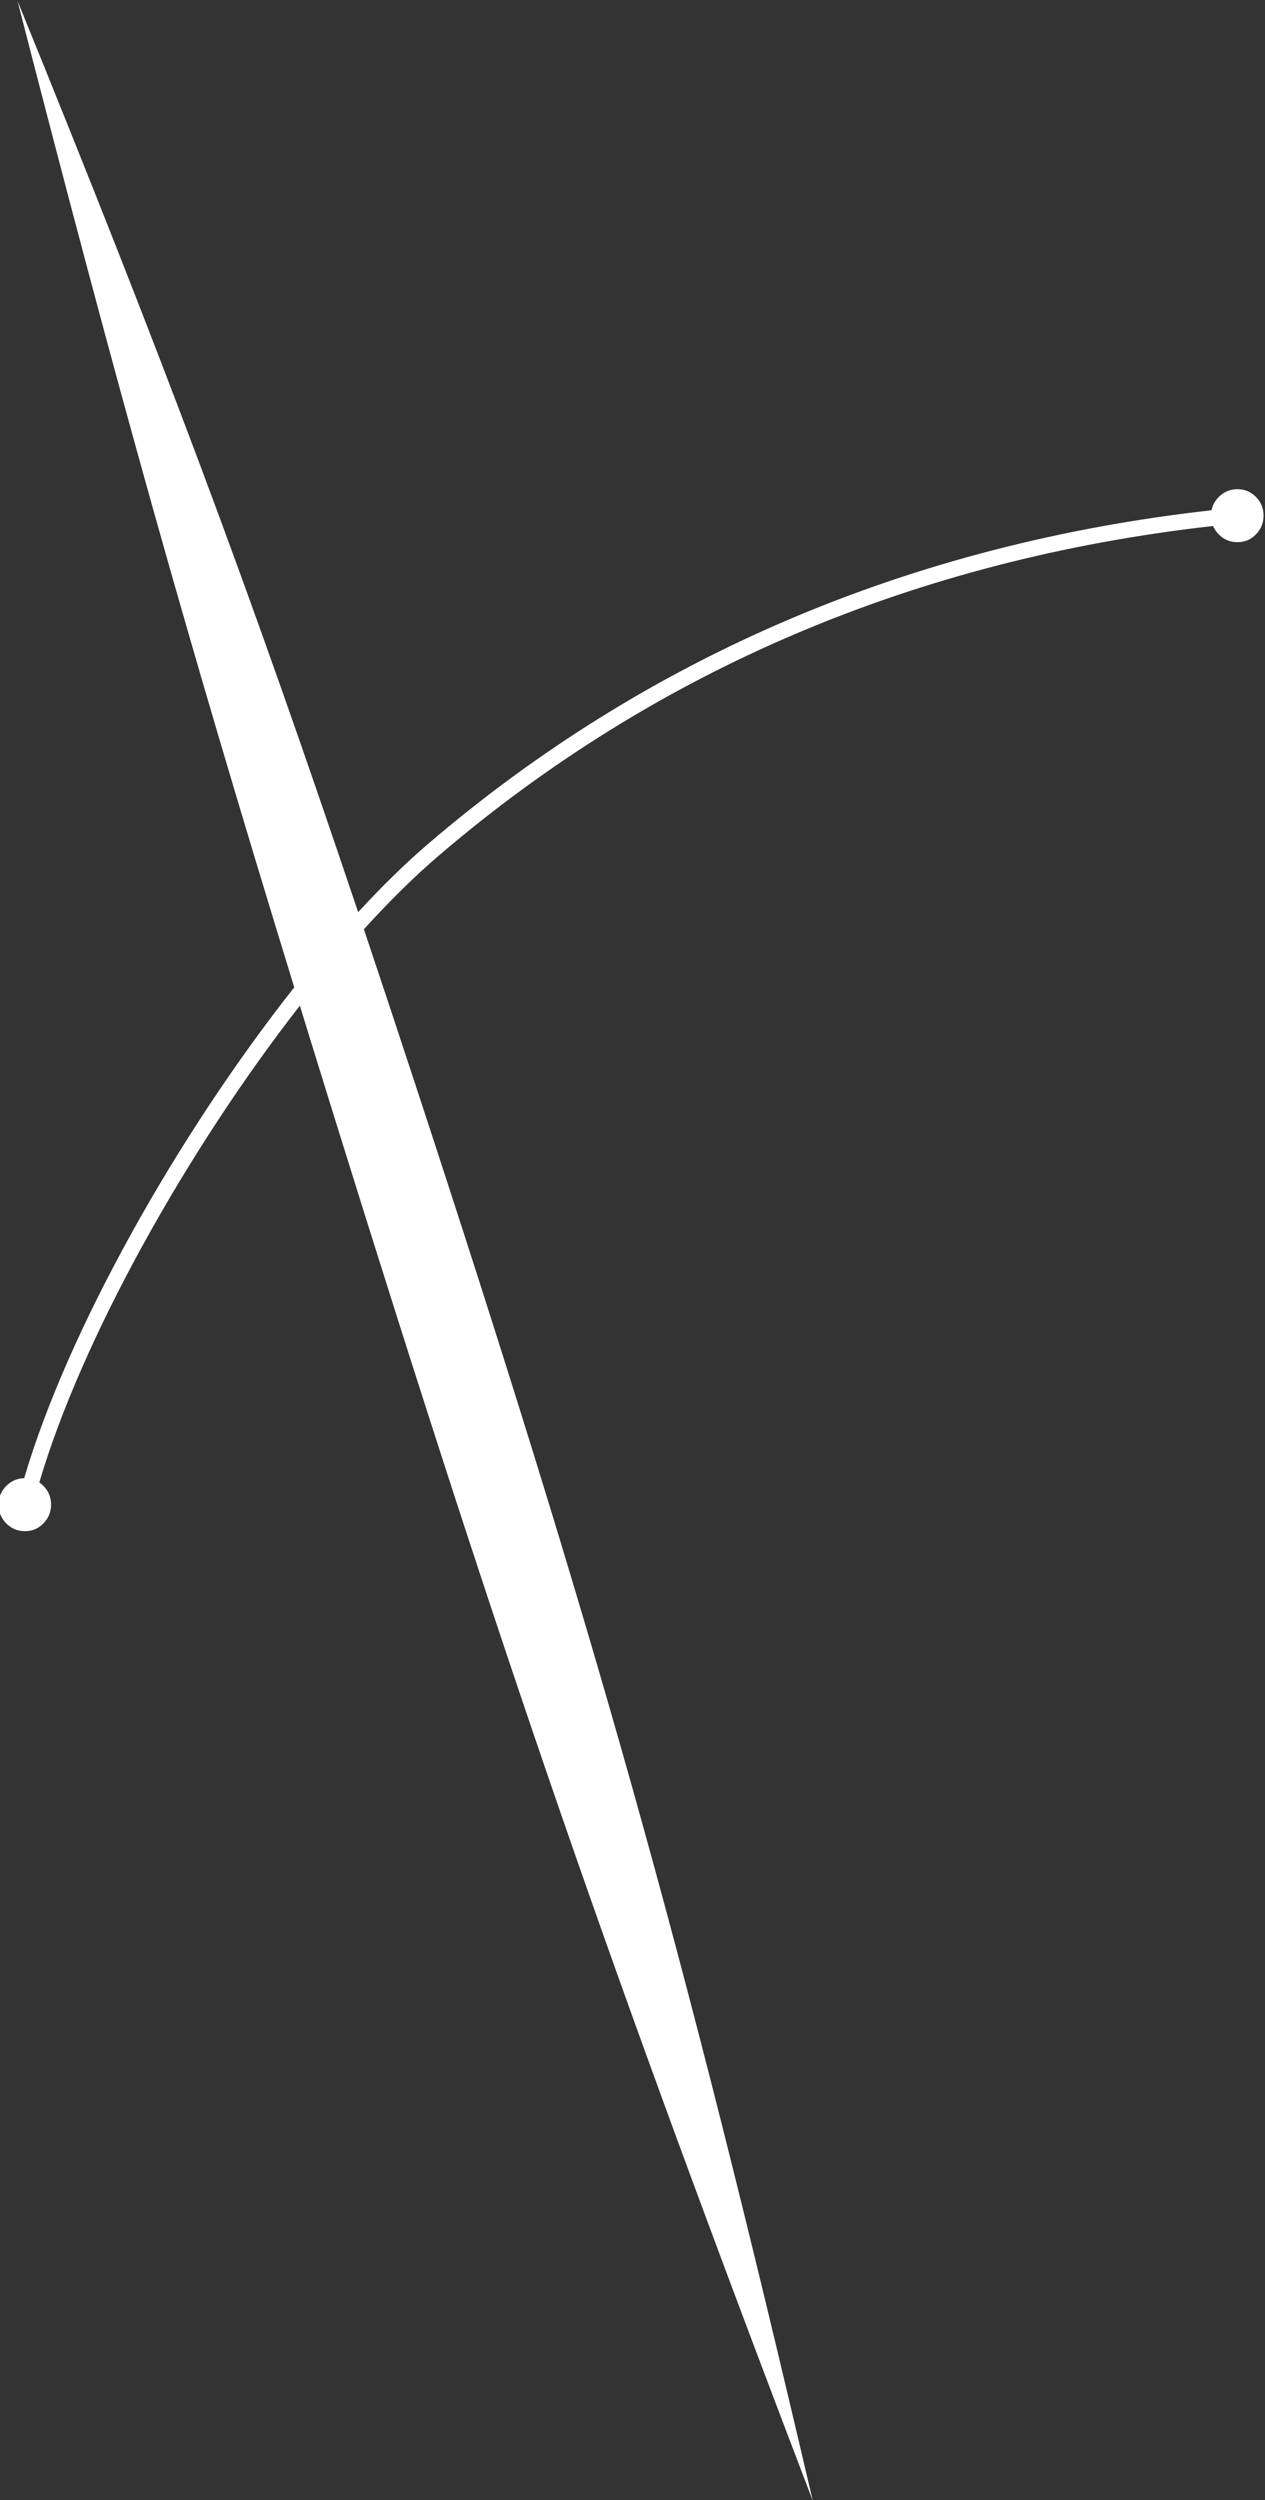
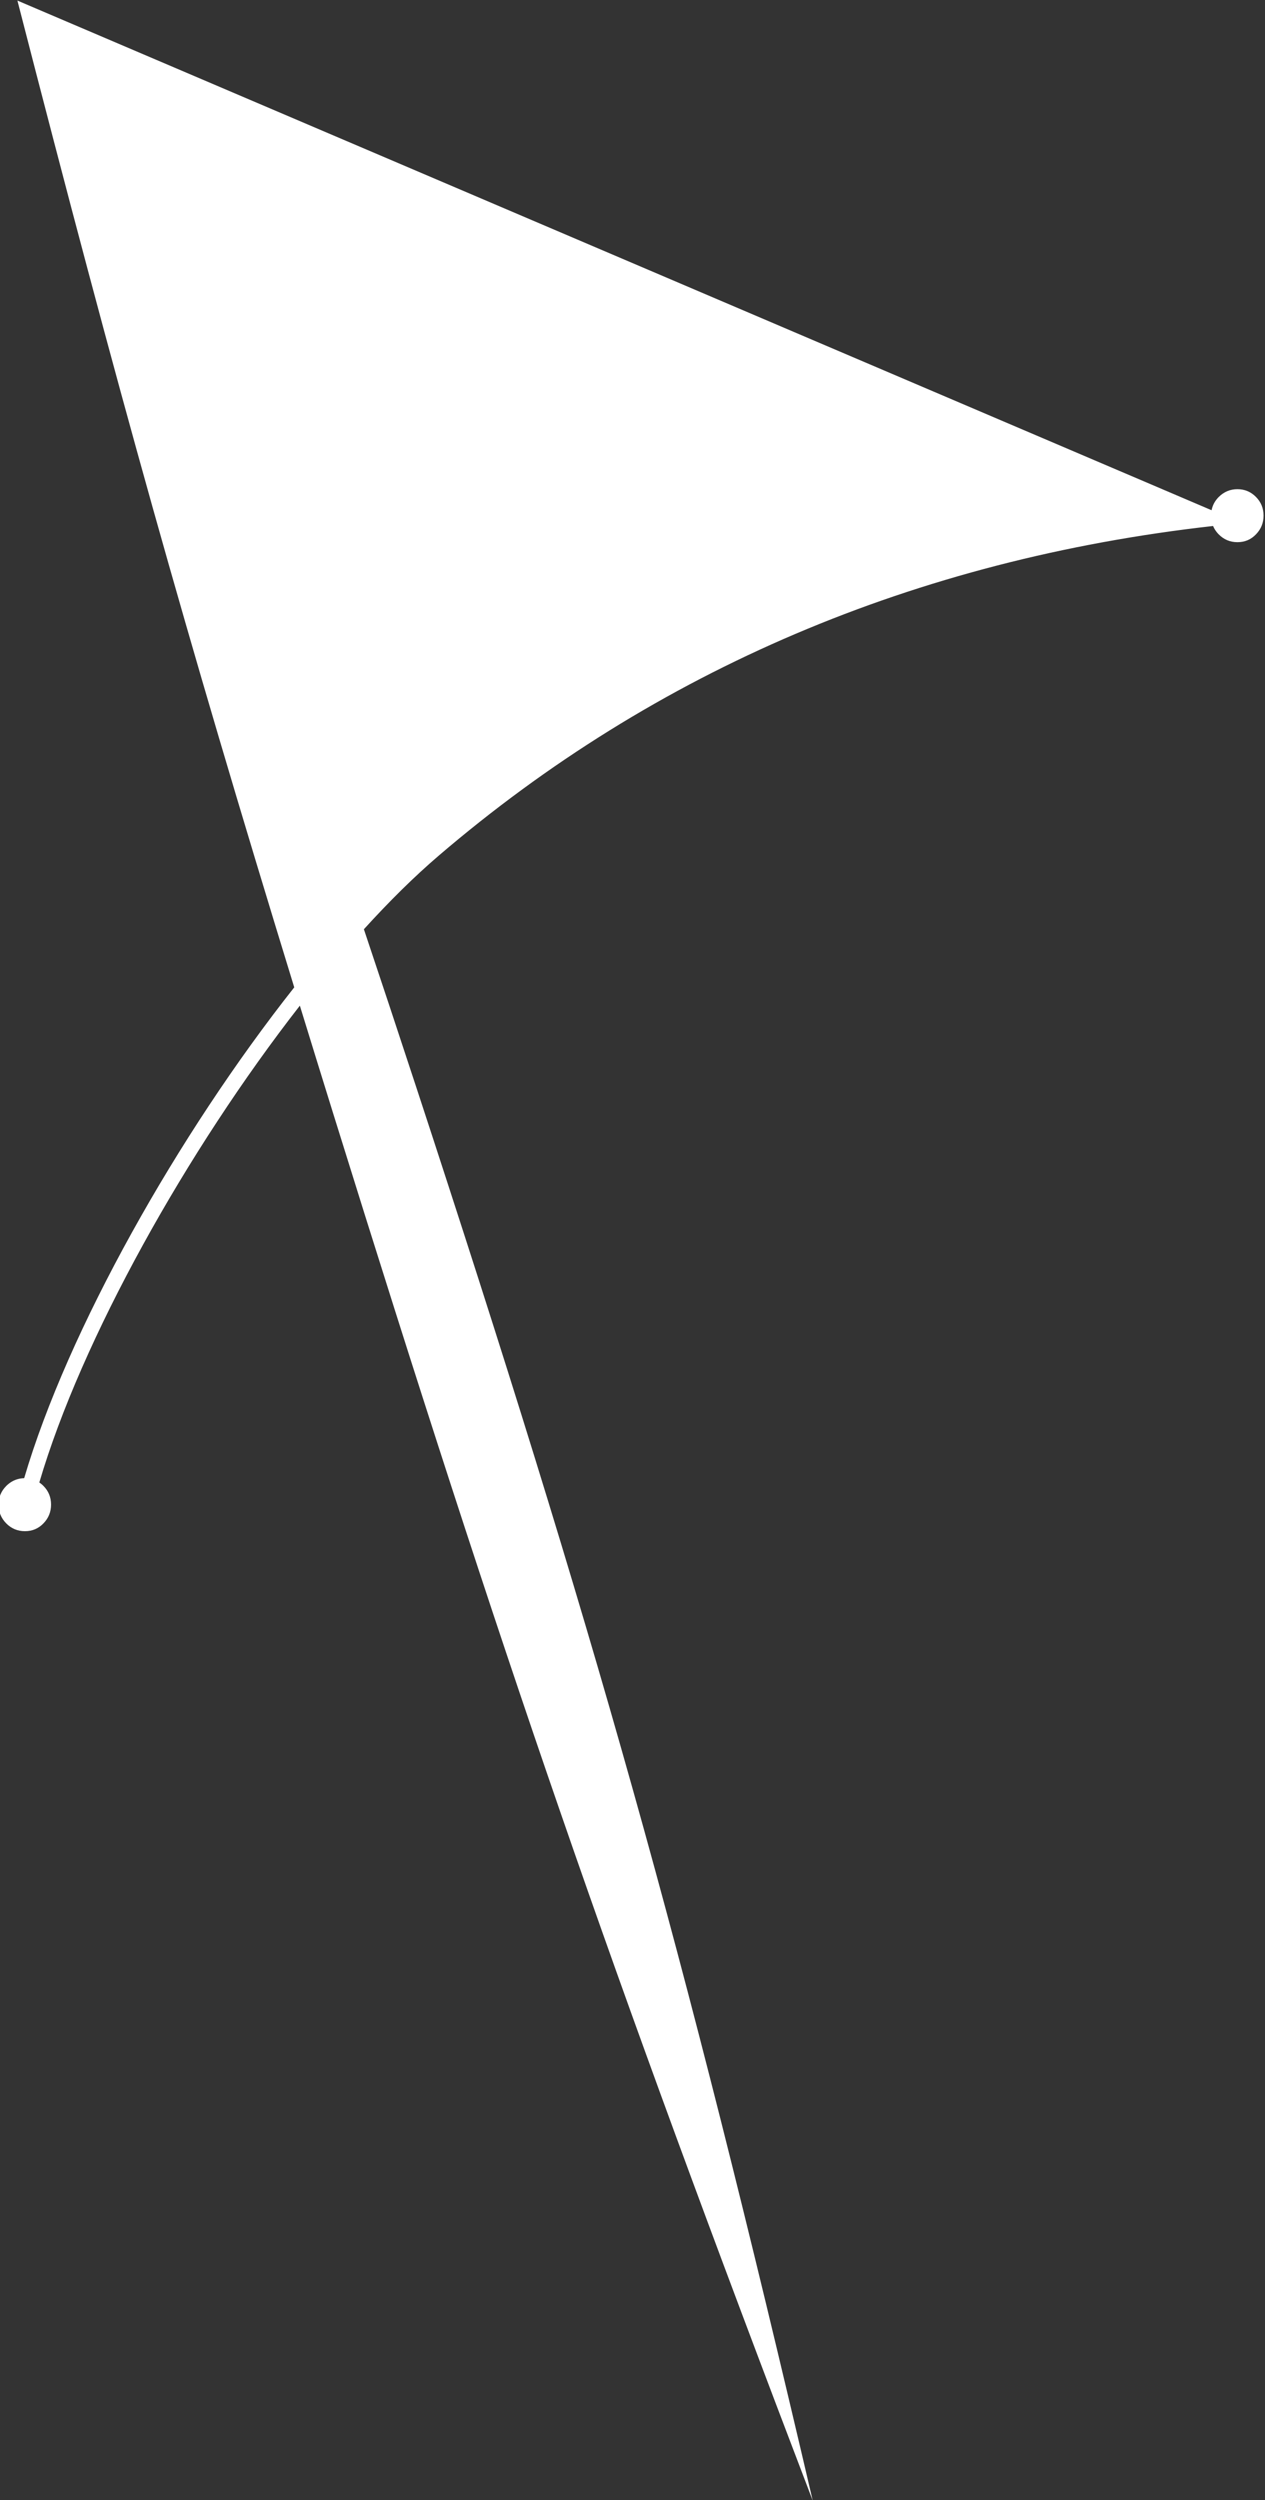
<svg xmlns="http://www.w3.org/2000/svg" xml:space="preserve" width="72.818mm" height="143.868mm" style="shape-rendering:geometricPrecision; text-rendering:geometricPrecision; image-rendering:optimizeQuality; fill-rule:evenodd; clip-rule:evenodd" viewBox="0 0 7281.8 14386.8">
  <rect x="0" y="0" width="7281.8" height="14386.8" fill="#333333" stroke="none" />
  <defs>
    <style type="text/css">       .fil0 {fill:white;fill-rule:nonzero}     </style>
  </defs>
  <g id="Layer_x0020_1">
-     <path class="fil0" d="M100.23 3.28c581.16,2258.52 963.82,3627.66 1593.56,5678.35 -671.44,849.78 -1304.58,1974.85 -1554.56,2824.35l-1.47 0.04 -0.39 0.01 -1.53 0.07 -0.31 0.01 -1.6 0.09 -0.24 0.01 -1.66 0.1 -0.18 0.01 -1.72 0.13 -0.11 0.01 -1.75 0.17 -0.06 0 -1.81 0.18 -0.02 0 -1.78 0.2 -0.09 0.01 -1.73 0.21 -0.13 0.02 -1.64 0.22 -0.21 0.03 -1.57 0.25 -0.28 0.04 -1.5 0.24 -0.34 0.05 -1.41 0.24 -0.42 0.07 -1.36 0.27 -0.45 0.09 -1.3 0.25 -0.52 0.1 -1.21 0.27 -0.59 0.11 -1.16 0.28 -0.63 0.14 -1.1 0.26 -0.69 0.17 -1.01 0.25 -0.78 0.2 -0.95 0.25 -0.82 0.22 -0.88 0.24 -0.86 0.25 -0.83 0.25 -0.94 0.27 -0.75 0.22 -1 0.31 -0.68 0.23 -1.05 0.34 -0.64 0.19 -1.09 0.4 -0.57 0.19 -1.16 0.39 -0.5 0.18 -1.2 0.45 -0.45 0.17 -1.25 0.47 -0.38 0.14 -1.33 0.53 -0.32 0.13 -1.35 0.57 -0.25 0.11 -1.44 0.59 -0.2 0.08 -1.45 0.66 -0.14 0.05 -1.53 0.7 -0.09 0.04 -1.55 0.73 -0.04 0.01 -1.58 0.77 -0.04 0.01 -1.55 0.79 -0.08 0.04 -1.47 0.77 -0.15 0.07 -1.43 0.75 -0.19 0.11 -1.34 0.74 -0.25 0.14 -1.29 0.73 -0.32 0.18 -1.23 0.71 -0.36 0.21 -1.15 0.7 -0.43 0.25 -1.11 0.68 -0.45 0.28 -1.04 0.67 -0.53 0.32 -0.98 0.63 -0.57 0.39 -0.93 0.6 -0.62 0.43 -0.86 0.58 -0.66 0.47 -0.82 0.56 -0.72 0.52 -0.73 0.53 -0.78 0.57 -0.69 0.49 -0.83 0.63 -0.62 0.46 -0.86 0.67 -0.57 0.44 -0.91 0.71 -0.53 0.41 -0.97 0.78 -0.45 0.38 -1.01 0.82 -0.42 0.35 -1.05 0.87 -0.35 0.3 -1.09 0.95 -0.31 0.27 -1.13 0.99 -0.26 0.22 -1.18 1.06 -0.19 0.18 -1.22 1.13 -0.15 0.14 -1.26 1.2 -0.1 0.09 -1.32 1.25 -0.04 0.05 -1.34 1.32c-29.5,29.55 -44.51,65.28 -44.51,107.47 0,42.09 14.61,77.9 43.82,107.77 29.3,29.84 65.53,45.26 107.96,45.26 42.83,0 78.35,-15.42 106.88,-45.26 28.92,-29.87 43.52,-65.68 43.52,-107.77 0,-42.19 -14.6,-77.92 -43.82,-107.47l-0.36 -0.35 -0.35 -0.36 -0.35 -0.33 -0.31 -0.33 -0.05 -0.02 -0.36 -0.35 -0.34 -0.35 -0.36 -0.34 -0.29 -0.28 -0.07 -0.07 -0.35 -0.33 -0.36 -0.34 -0.36 -0.33 -0.26 -0.27 -0.08 -0.08 -0.38 -0.33 -0.36 -0.34 -0.34 -0.33 -0.24 -0.23 -0.14 -0.1 -0.36 -0.33 -0.34 -0.34 -0.38 -0.32 -0.21 -0.19 -0.15 -0.13 -0.36 -0.33 -0.37 -0.32 -0.36 -0.32 -0.18 -0.16 -0.18 -0.17 -0.37 -0.32 -0.36 -0.3 -0.36 -0.32 -0.17 -0.14 -0.22 -0.19 -0.36 -0.3 -0.36 -0.31 -0.39 -0.32 -0.11 -0.1 -0.25 -0.21 -0.37 -0.31 -0.38 -0.29 -0.36 -0.32 -0.09 -0.07 -0.29 -0.22 -0.38 -0.31 -0.36 -0.31 -0.39 -0.29 -0.05 -0.06 -0.32 -0.23 -0.37 -0.3 -0.38 -0.3 -0.37 -0.3 -0.03 -0.02 -0.34 -0.27 -0.39 -0.29 -0.38 -0.3 -0.38 -0.27 -0.38 -0.28 -0.37 -0.31 -0.4 -0.28 -0.33 -0.25 -0.05 -0.03 -0.37 -0.28 -0.39 -0.28 -0.39 -0.28 -0.3 -0.23 -0.07 -0.05 -0.4 -0.28 -0.37 -0.27 -0.41 -0.27 -0.27 -0.21 -0.1 -0.05 -0.39 -0.28 -0.4 -0.27 -0.37 -0.26 -0.25 -0.19 -0.14 -0.08 -0.4 -0.28c242.29,-823.8 849.68,-1910.09 1499.74,-2743.86 62.06,201.71 126.5,410.04 193.82,626.63 977.87,3143.48 1584.67,4902.53 2758.62,7976.56 -749.51,-3209.55 -1255.36,-5005.83 -2283.06,-8135.96 -104.8,-319.03 -204.47,-619.73 -300.75,-906.9 145.81,-160.53 290.74,-303.74 431.22,-423.89 1246.37,-1066.52 2745.86,-1704.5 4457.07,-1896.63l0.13 0.31 0.21 0.52 0.36 0.81 0.15 0.33 0.19 0.48 0.35 0.79 0.18 0.39 0.19 0.42 0.57 1.23 0.17 0.39 0.38 0.8 0.22 0.46 0.16 0.33 0.38 0.8 0.27 0.49 0.14 0.3 0.38 0.79 0.28 0.54 0.12 0.25 0.42 0.8 0.3 0.56 0.1 0.22 0.43 0.78 0.33 0.61 0.09 0.17 0.8 1.44 0.05 0.13 0.45 0.76 0.4 0.69 0.04 0.08 0.44 0.78 0.45 0.73 0.02 0.04 0.45 0.75 0.45 0.77 0.02 0 0.47 0.77 0.47 0.75 0.03 0.03 0.45 0.73 0.47 0.76 0.06 0.07 0.44 0.69 0.49 0.74 0.08 0.11 0.43 0.64 0.5 0.76 0.11 0.15 0.4 0.59 0.51 0.74 0.14 0.19 0.39 0.56 0.52 0.74 0.17 0.22 0.9 1.24 0.19 0.27 0.35 0.47 0.54 0.73 0.23 0.31 0.32 0.42 0.56 0.72 0.26 0.35 0.3 0.38 0.57 0.72 0.31 0.37 0.26 0.36 0.57 0.7 0.36 0.43 0.23 0.29 0.6 0.73 0.37 0.43 0.21 0.27 0.61 0.71 0.4 0.49 0.19 0.22 0.61 0.7 0.45 0.53 0.16 0.18 0.62 0.7 0.49 0.54 0.14 0.16 0.62 0.69 0.54 0.59 0.1 0.11 0.63 0.69 0.59 0.62 0.06 0.07 0.65 0.7 0.61 0.64 0.05 0.03 0.66 0.7 0.66 0.68c29.3,29.85 65.52,45.26 107.95,45.26 42.83,0 78.35,-15.41 106.87,-45.26 28.92,-29.87 43.52,-65.67 43.52,-107.77 0,-42.1 -14.6,-77.91 -43.81,-107.38 -29.31,-29.55 -64.84,-44.57 -106.58,-44.57 -41.44,0 -77.67,15.02 -107.27,44.57l-1.02 1.03 -0.35 0.37 -0.66 0.68 -0.68 0.71 -0.33 0.32 -0.99 1.05 -0.02 0.03 -0.96 1.03 -0.34 0.39 -0.63 0.67 -0.66 0.74 -0.28 0.32 -0.94 1.08 -0.04 0.04 -0.89 1.03 -0.36 0.42 -0.56 0.66 -0.67 0.78 -0.23 0.31 -0.9 1.09 -0.06 0.05 -0.83 1.03 -0.35 0.45 -0.51 0.66 -0.64 0.82 -0.22 0.28 -0.84 1.12 -0.07 0.09 -0.78 1.02 -0.33 0.48 -0.48 0.65 -0.61 0.84 -0.2 0.29 -0.78 1.14 -0.09 0.11 -0.7 1.02 -0.35 0.48 -0.44 0.66 -0.58 0.89 -0.17 0.25 -0.75 1.15 -0.09 0.14 -0.66 1.02 -0.33 0.54 -0.39 0.62 -0.56 0.93 -0.14 0.24 -0.71 1.17 -0.09 0.17 -0.6 1.02 -0.33 0.56 -0.33 0.62 -0.57 0.97 -0.11 0.22 -0.64 1.19 -0.12 0.19 -0.53 1.01 -1.23 2.41 -0.61 1.2 -0.13 0.24 -0.47 1.01 -0.31 0.61 -0.27 0.6 -0.48 1.06 -0.07 0.17 -0.57 1.23 -0.11 0.25 -0.44 0.99 -0.29 0.67 -0.24 0.57 -0.45 1.1 -0.07 0.17 -0.5 1.24 -0.11 0.28 -0.38 0.98 -0.29 0.71 -0.21 0.56c-0.95,2.54 -1.84,5.11 -2.64,7.69l-0.12 0.35 -0.28 0.96 -0.24 0.78 -0.15 0.53 -0.73 2.63 -0.11 0.38 -0.24 0.94 -0.22 0.81 -0.14 0.52 -0.32 1.27 0 0.06 -0.31 1.34 -0.1 0.4 -0.2 0.95 -0.2 0.85 -0.1 0.49 -0.28 1.33 0 0.02 -0.26 1.37c-1729.69,193.8 -3246.22,838.81 -4507.78,1917.84 -132.07,113.01 -268.05,246.27 -405.03,394.95 -632.5,-1881.3 -1123.62,-3187.74 -1961.51,-5245.54z" />
+     <path class="fil0" d="M100.23 3.28c581.16,2258.52 963.82,3627.66 1593.56,5678.35 -671.44,849.78 -1304.58,1974.85 -1554.56,2824.35l-1.47 0.04 -0.39 0.01 -1.53 0.07 -0.31 0.01 -1.6 0.09 -0.24 0.01 -1.66 0.1 -0.18 0.01 -1.72 0.13 -0.11 0.01 -1.75 0.17 -0.06 0 -1.81 0.18 -0.02 0 -1.78 0.2 -0.09 0.01 -1.73 0.21 -0.13 0.02 -1.64 0.22 -0.21 0.03 -1.57 0.25 -0.28 0.04 -1.5 0.24 -0.34 0.05 -1.41 0.24 -0.42 0.07 -1.36 0.27 -0.45 0.09 -1.3 0.25 -0.52 0.1 -1.21 0.27 -0.59 0.11 -1.16 0.28 -0.63 0.14 -1.1 0.26 -0.69 0.17 -1.01 0.25 -0.78 0.2 -0.95 0.25 -0.82 0.22 -0.88 0.24 -0.86 0.25 -0.83 0.25 -0.94 0.27 -0.75 0.22 -1 0.31 -0.68 0.23 -1.05 0.34 -0.64 0.19 -1.09 0.4 -0.57 0.19 -1.16 0.39 -0.5 0.18 -1.2 0.45 -0.45 0.17 -1.25 0.47 -0.38 0.14 -1.33 0.53 -0.32 0.13 -1.35 0.57 -0.25 0.11 -1.44 0.59 -0.2 0.08 -1.45 0.66 -0.14 0.05 -1.53 0.7 -0.09 0.04 -1.55 0.73 -0.04 0.01 -1.58 0.77 -0.04 0.01 -1.55 0.79 -0.08 0.04 -1.47 0.77 -0.15 0.07 -1.43 0.75 -0.19 0.11 -1.34 0.74 -0.25 0.14 -1.29 0.73 -0.32 0.18 -1.23 0.71 -0.36 0.21 -1.15 0.7 -0.43 0.25 -1.11 0.68 -0.45 0.28 -1.04 0.67 -0.53 0.32 -0.98 0.63 -0.57 0.39 -0.93 0.6 -0.62 0.43 -0.86 0.58 -0.66 0.47 -0.82 0.56 -0.72 0.52 -0.73 0.53 -0.78 0.57 -0.69 0.49 -0.83 0.63 -0.62 0.46 -0.86 0.67 -0.57 0.44 -0.91 0.71 -0.53 0.41 -0.97 0.78 -0.45 0.38 -1.01 0.82 -0.42 0.35 -1.05 0.87 -0.35 0.3 -1.09 0.95 -0.31 0.27 -1.13 0.99 -0.26 0.22 -1.18 1.06 -0.19 0.18 -1.22 1.13 -0.15 0.14 -1.26 1.2 -0.1 0.09 -1.32 1.25 -0.04 0.05 -1.34 1.32c-29.5,29.55 -44.51,65.28 -44.51,107.47 0,42.09 14.61,77.9 43.82,107.77 29.3,29.84 65.53,45.26 107.96,45.26 42.83,0 78.35,-15.42 106.88,-45.26 28.92,-29.87 43.52,-65.68 43.52,-107.77 0,-42.19 -14.6,-77.92 -43.82,-107.47l-0.36 -0.35 -0.35 -0.36 -0.35 -0.33 -0.31 -0.33 -0.05 -0.02 -0.36 -0.35 -0.34 -0.35 -0.36 -0.34 -0.29 -0.28 -0.07 -0.07 -0.35 -0.33 -0.36 -0.34 -0.36 -0.33 -0.26 -0.27 -0.08 -0.08 -0.38 -0.33 -0.36 -0.34 -0.34 -0.33 -0.24 -0.23 -0.14 -0.1 -0.36 -0.33 -0.34 -0.34 -0.38 -0.32 -0.21 -0.19 -0.15 -0.13 -0.36 -0.33 -0.37 -0.32 -0.36 -0.32 -0.18 -0.16 -0.18 -0.17 -0.37 -0.32 -0.36 -0.3 -0.36 -0.32 -0.17 -0.14 -0.22 -0.19 -0.36 -0.3 -0.36 -0.31 -0.39 -0.32 -0.11 -0.1 -0.25 -0.21 -0.37 -0.31 -0.38 -0.29 -0.36 -0.32 -0.09 -0.07 -0.29 -0.22 -0.38 -0.31 -0.36 -0.31 -0.39 -0.29 -0.05 -0.06 -0.32 -0.23 -0.37 -0.3 -0.38 -0.3 -0.37 -0.3 -0.03 -0.02 -0.34 -0.27 -0.39 -0.29 -0.38 -0.3 -0.38 -0.27 -0.38 -0.28 -0.37 -0.31 -0.4 -0.28 -0.33 -0.25 -0.05 -0.03 -0.37 -0.28 -0.39 -0.28 -0.39 -0.28 -0.3 -0.23 -0.07 -0.05 -0.4 -0.28 -0.37 -0.27 -0.41 -0.27 -0.27 -0.21 -0.1 -0.05 -0.39 -0.28 -0.4 -0.27 -0.37 -0.26 -0.25 -0.19 -0.14 -0.08 -0.4 -0.28c242.29,-823.8 849.68,-1910.09 1499.74,-2743.86 62.06,201.71 126.5,410.04 193.82,626.63 977.87,3143.48 1584.67,4902.53 2758.62,7976.56 -749.51,-3209.55 -1255.36,-5005.83 -2283.06,-8135.96 -104.8,-319.03 -204.47,-619.73 -300.75,-906.9 145.81,-160.53 290.74,-303.74 431.22,-423.89 1246.37,-1066.52 2745.86,-1704.5 4457.07,-1896.63l0.13 0.31 0.21 0.52 0.36 0.81 0.15 0.33 0.19 0.48 0.35 0.79 0.18 0.39 0.19 0.42 0.57 1.23 0.17 0.39 0.38 0.8 0.22 0.46 0.16 0.33 0.38 0.8 0.27 0.49 0.14 0.3 0.38 0.79 0.28 0.54 0.12 0.25 0.42 0.8 0.3 0.56 0.1 0.22 0.43 0.78 0.33 0.61 0.09 0.17 0.8 1.44 0.05 0.13 0.45 0.76 0.4 0.69 0.04 0.08 0.44 0.78 0.45 0.73 0.02 0.04 0.45 0.75 0.45 0.77 0.02 0 0.47 0.77 0.47 0.75 0.03 0.03 0.45 0.73 0.47 0.76 0.06 0.07 0.44 0.69 0.49 0.74 0.08 0.11 0.43 0.64 0.5 0.76 0.11 0.15 0.4 0.59 0.51 0.74 0.14 0.19 0.39 0.56 0.52 0.74 0.17 0.22 0.9 1.24 0.19 0.27 0.35 0.47 0.54 0.73 0.23 0.31 0.32 0.42 0.56 0.72 0.26 0.35 0.3 0.38 0.57 0.72 0.31 0.37 0.26 0.36 0.57 0.7 0.36 0.43 0.23 0.29 0.6 0.73 0.37 0.43 0.21 0.27 0.61 0.71 0.4 0.49 0.19 0.22 0.61 0.7 0.45 0.53 0.16 0.18 0.62 0.7 0.49 0.54 0.14 0.16 0.62 0.69 0.54 0.59 0.1 0.11 0.63 0.69 0.59 0.62 0.06 0.07 0.65 0.7 0.61 0.64 0.05 0.03 0.66 0.7 0.66 0.68c29.3,29.85 65.52,45.26 107.95,45.26 42.83,0 78.35,-15.41 106.87,-45.26 28.92,-29.87 43.52,-65.67 43.52,-107.77 0,-42.1 -14.6,-77.91 -43.81,-107.38 -29.31,-29.55 -64.84,-44.57 -106.58,-44.57 -41.44,0 -77.67,15.02 -107.27,44.57l-1.02 1.03 -0.35 0.37 -0.66 0.68 -0.68 0.71 -0.33 0.32 -0.99 1.05 -0.02 0.03 -0.96 1.03 -0.34 0.39 -0.63 0.67 -0.66 0.74 -0.28 0.32 -0.94 1.08 -0.04 0.04 -0.89 1.03 -0.36 0.42 -0.56 0.66 -0.67 0.78 -0.23 0.31 -0.9 1.09 -0.06 0.05 -0.83 1.03 -0.35 0.45 -0.51 0.66 -0.64 0.82 -0.22 0.28 -0.84 1.12 -0.07 0.09 -0.78 1.02 -0.33 0.48 -0.48 0.65 -0.61 0.84 -0.2 0.29 -0.78 1.14 -0.09 0.11 -0.7 1.02 -0.35 0.48 -0.44 0.66 -0.58 0.89 -0.17 0.25 -0.75 1.15 -0.09 0.14 -0.66 1.02 -0.33 0.54 -0.39 0.62 -0.56 0.93 -0.14 0.24 -0.71 1.17 -0.09 0.17 -0.6 1.02 -0.33 0.56 -0.33 0.62 -0.57 0.97 -0.11 0.22 -0.64 1.19 -0.12 0.19 -0.53 1.01 -1.23 2.41 -0.61 1.2 -0.13 0.24 -0.47 1.01 -0.31 0.61 -0.27 0.6 -0.48 1.06 -0.07 0.17 -0.57 1.23 -0.11 0.25 -0.44 0.99 -0.29 0.67 -0.24 0.57 -0.45 1.1 -0.07 0.17 -0.5 1.24 -0.11 0.28 -0.38 0.98 -0.29 0.71 -0.21 0.56c-0.95,2.54 -1.84,5.11 -2.64,7.69l-0.12 0.35 -0.28 0.96 -0.24 0.78 -0.15 0.53 -0.73 2.63 -0.11 0.38 -0.24 0.94 -0.22 0.81 -0.14 0.52 -0.32 1.27 0 0.06 -0.31 1.34 -0.1 0.4 -0.2 0.95 -0.2 0.85 -0.1 0.49 -0.28 1.33 0 0.02 -0.26 1.37z" />
  </g>
</svg>